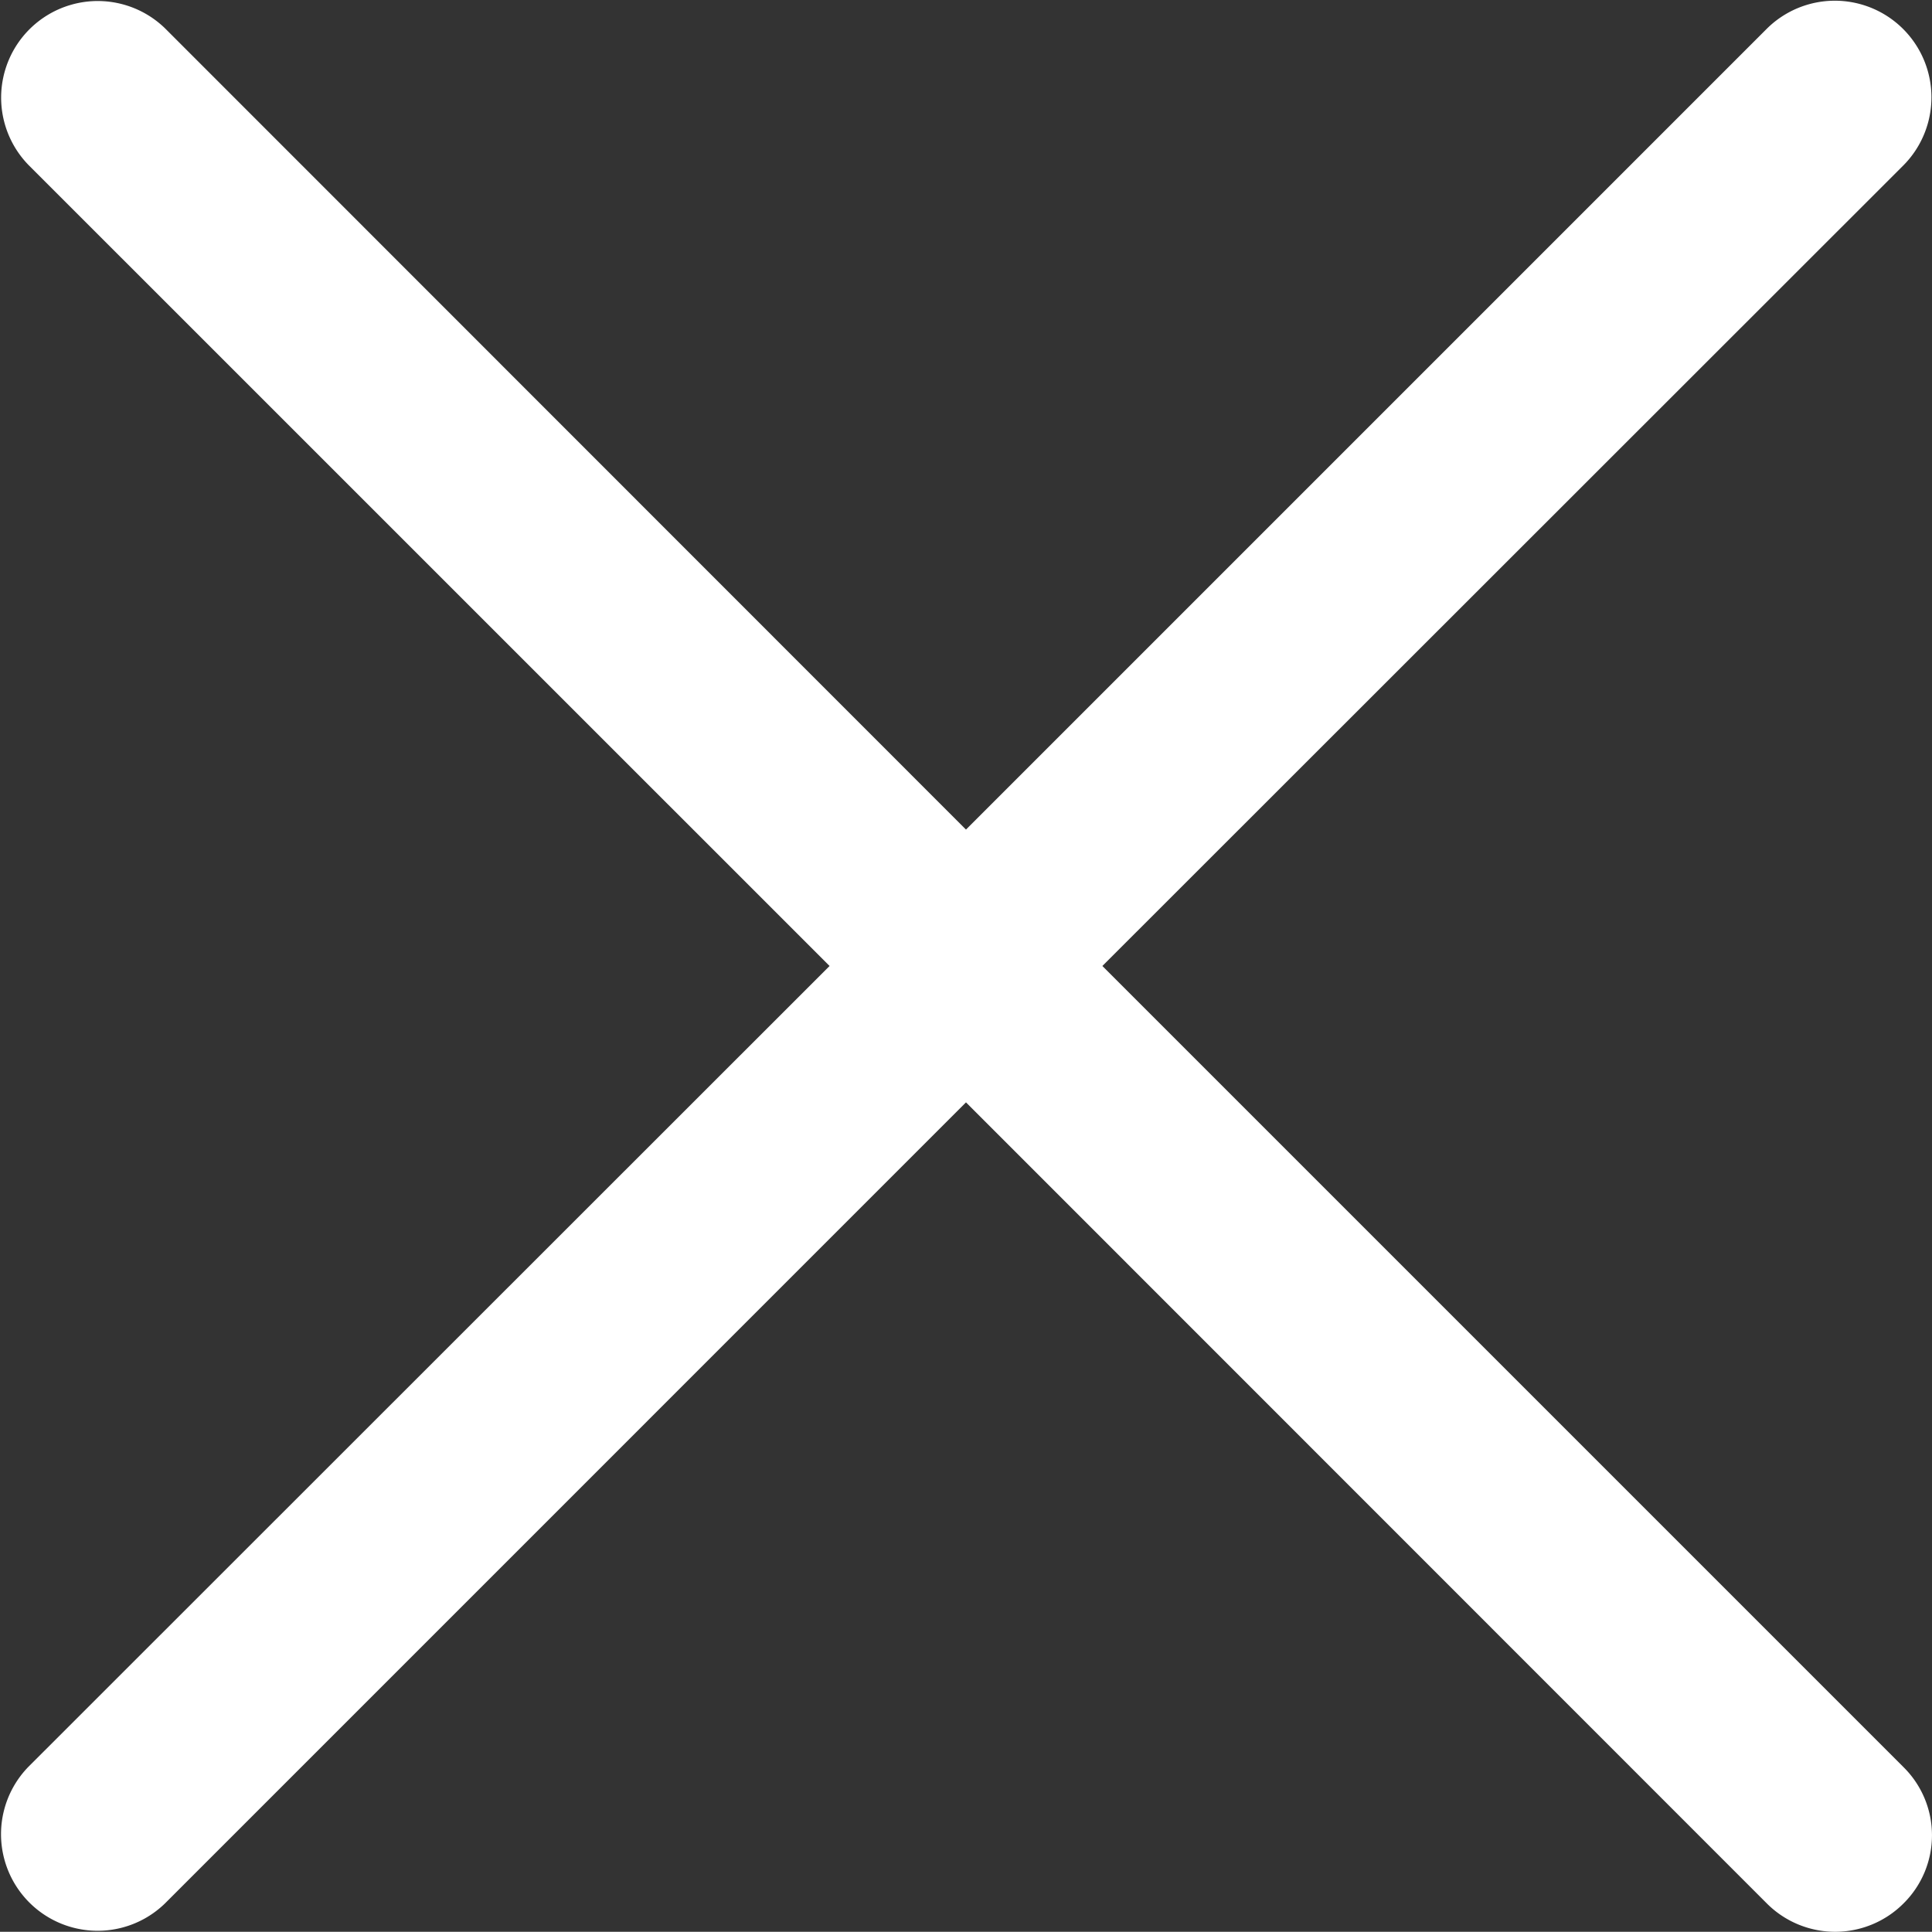
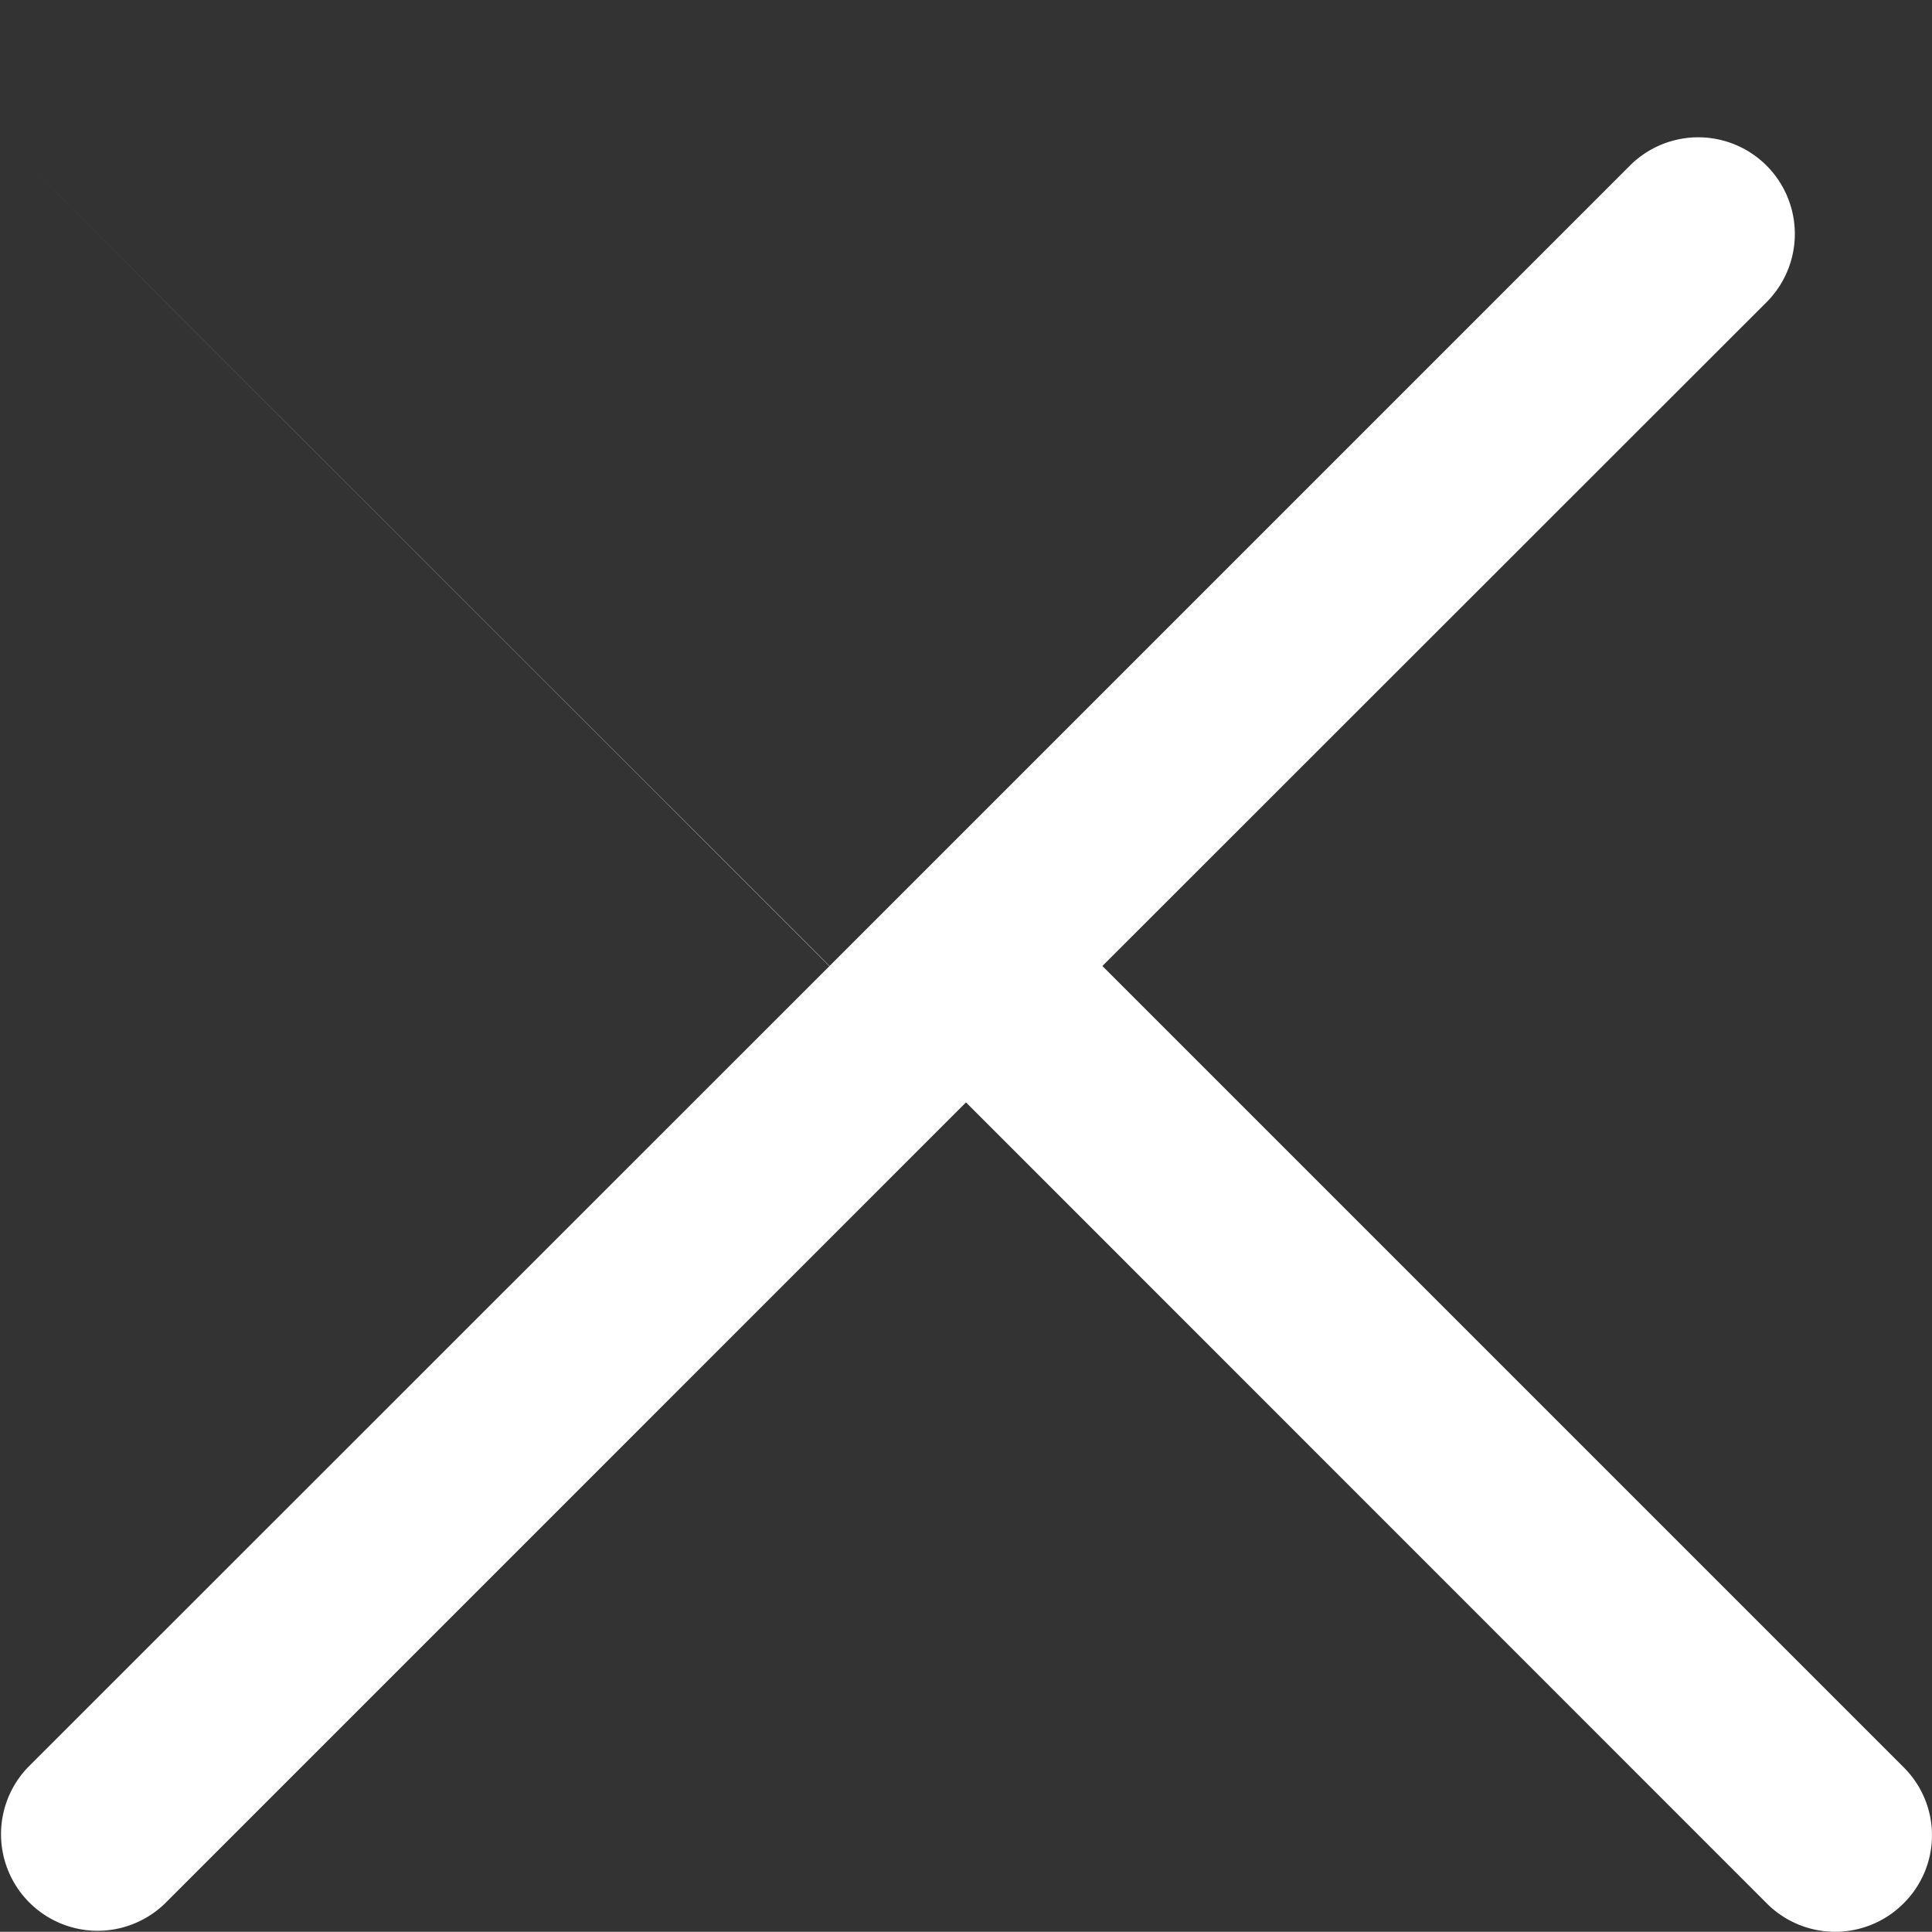
<svg xmlns="http://www.w3.org/2000/svg" width="178.624" height="178.604" viewBox="0 0 178.624 178.604">
  <rect x="0" y="0" width="178.624" height="178.604" fill="#333333" stroke="none" />
-   <path id="xmark-light" d="M175.967,271.967a8.927,8.927,0,0,1-12.63,0L89.291,197.9,15.228,271.967A8.931,8.931,0,0,1,2.6,259.337l74.079-74.046L2.609,111.228A8.931,8.931,0,0,1,15.239,98.6l74.051,74.079,74.063-74.063a8.931,8.931,0,0,1,12.63,12.63L101.9,185.291l74.063,74.063A8.86,8.86,0,0,1,175.967,271.967Z" transform="translate(0.02 -95.98)" fill="#fff" />
+   <path id="xmark-light" d="M175.967,271.967a8.927,8.927,0,0,1-12.63,0L89.291,197.9,15.228,271.967A8.931,8.931,0,0,1,2.6,259.337l74.079-74.046L2.609,111.228l74.051,74.079,74.063-74.063a8.931,8.931,0,0,1,12.63,12.63L101.9,185.291l74.063,74.063A8.86,8.86,0,0,1,175.967,271.967Z" transform="translate(0.02 -95.98)" fill="#fff" />
</svg>